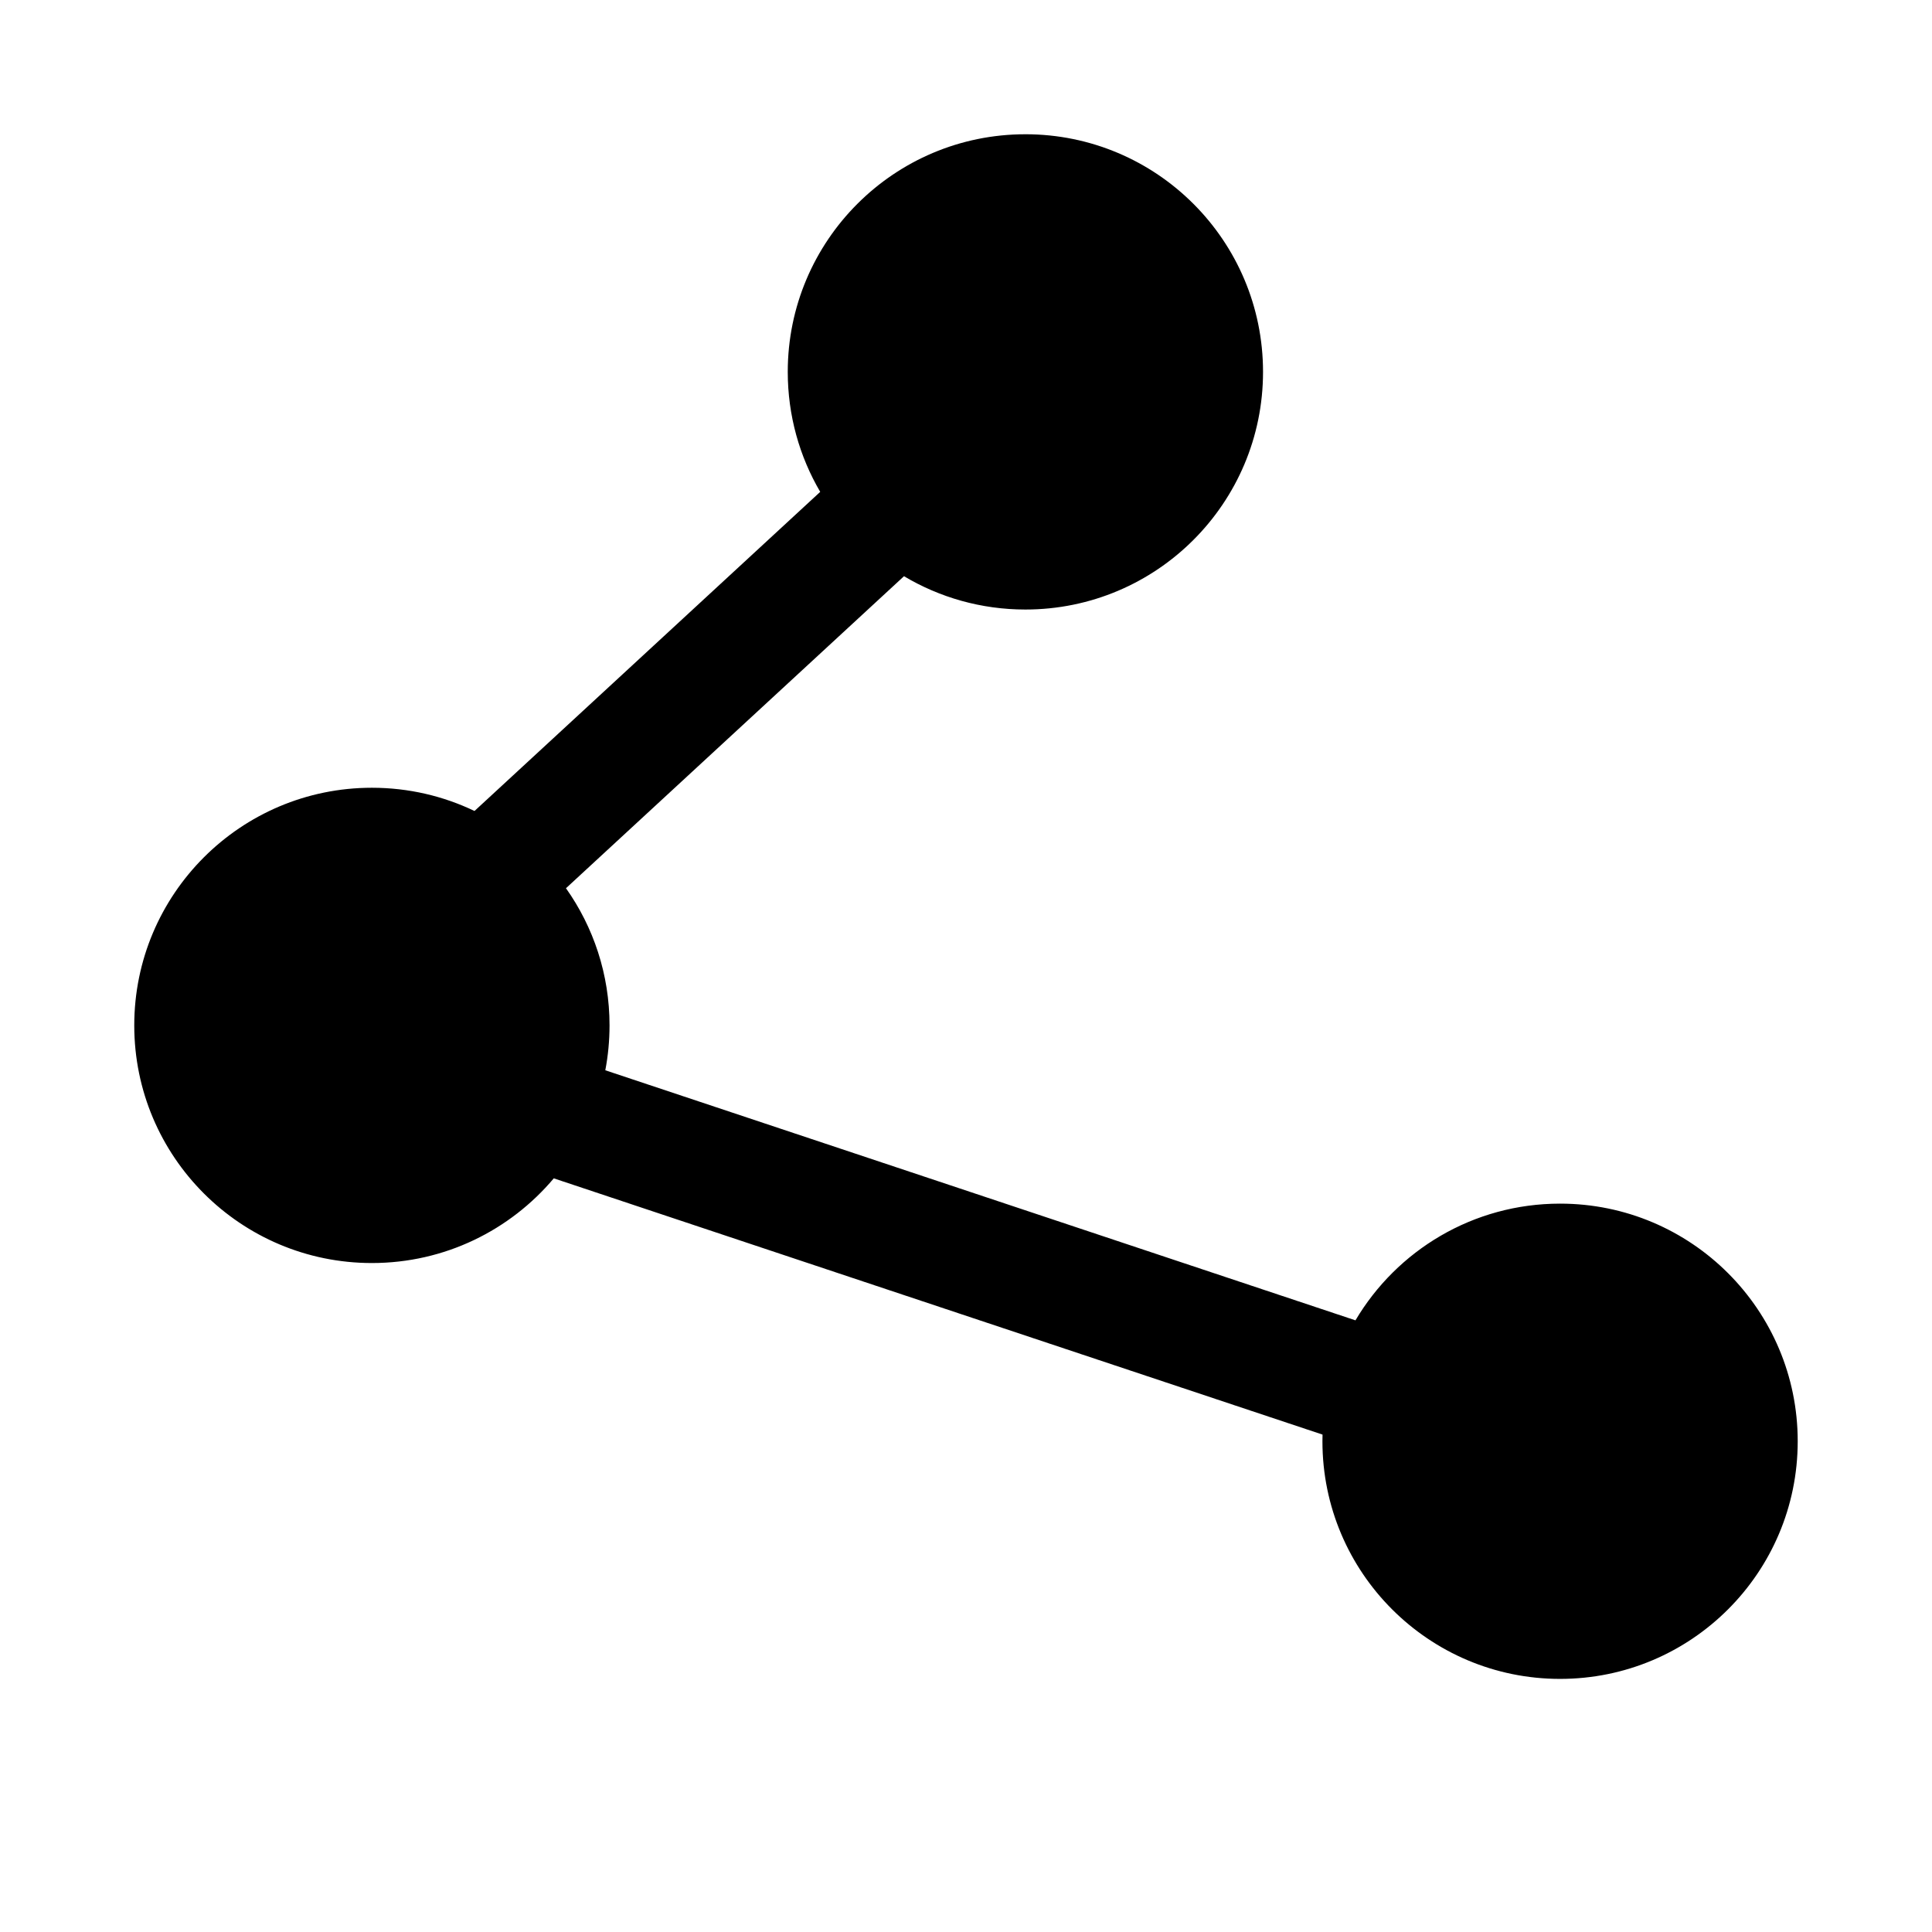
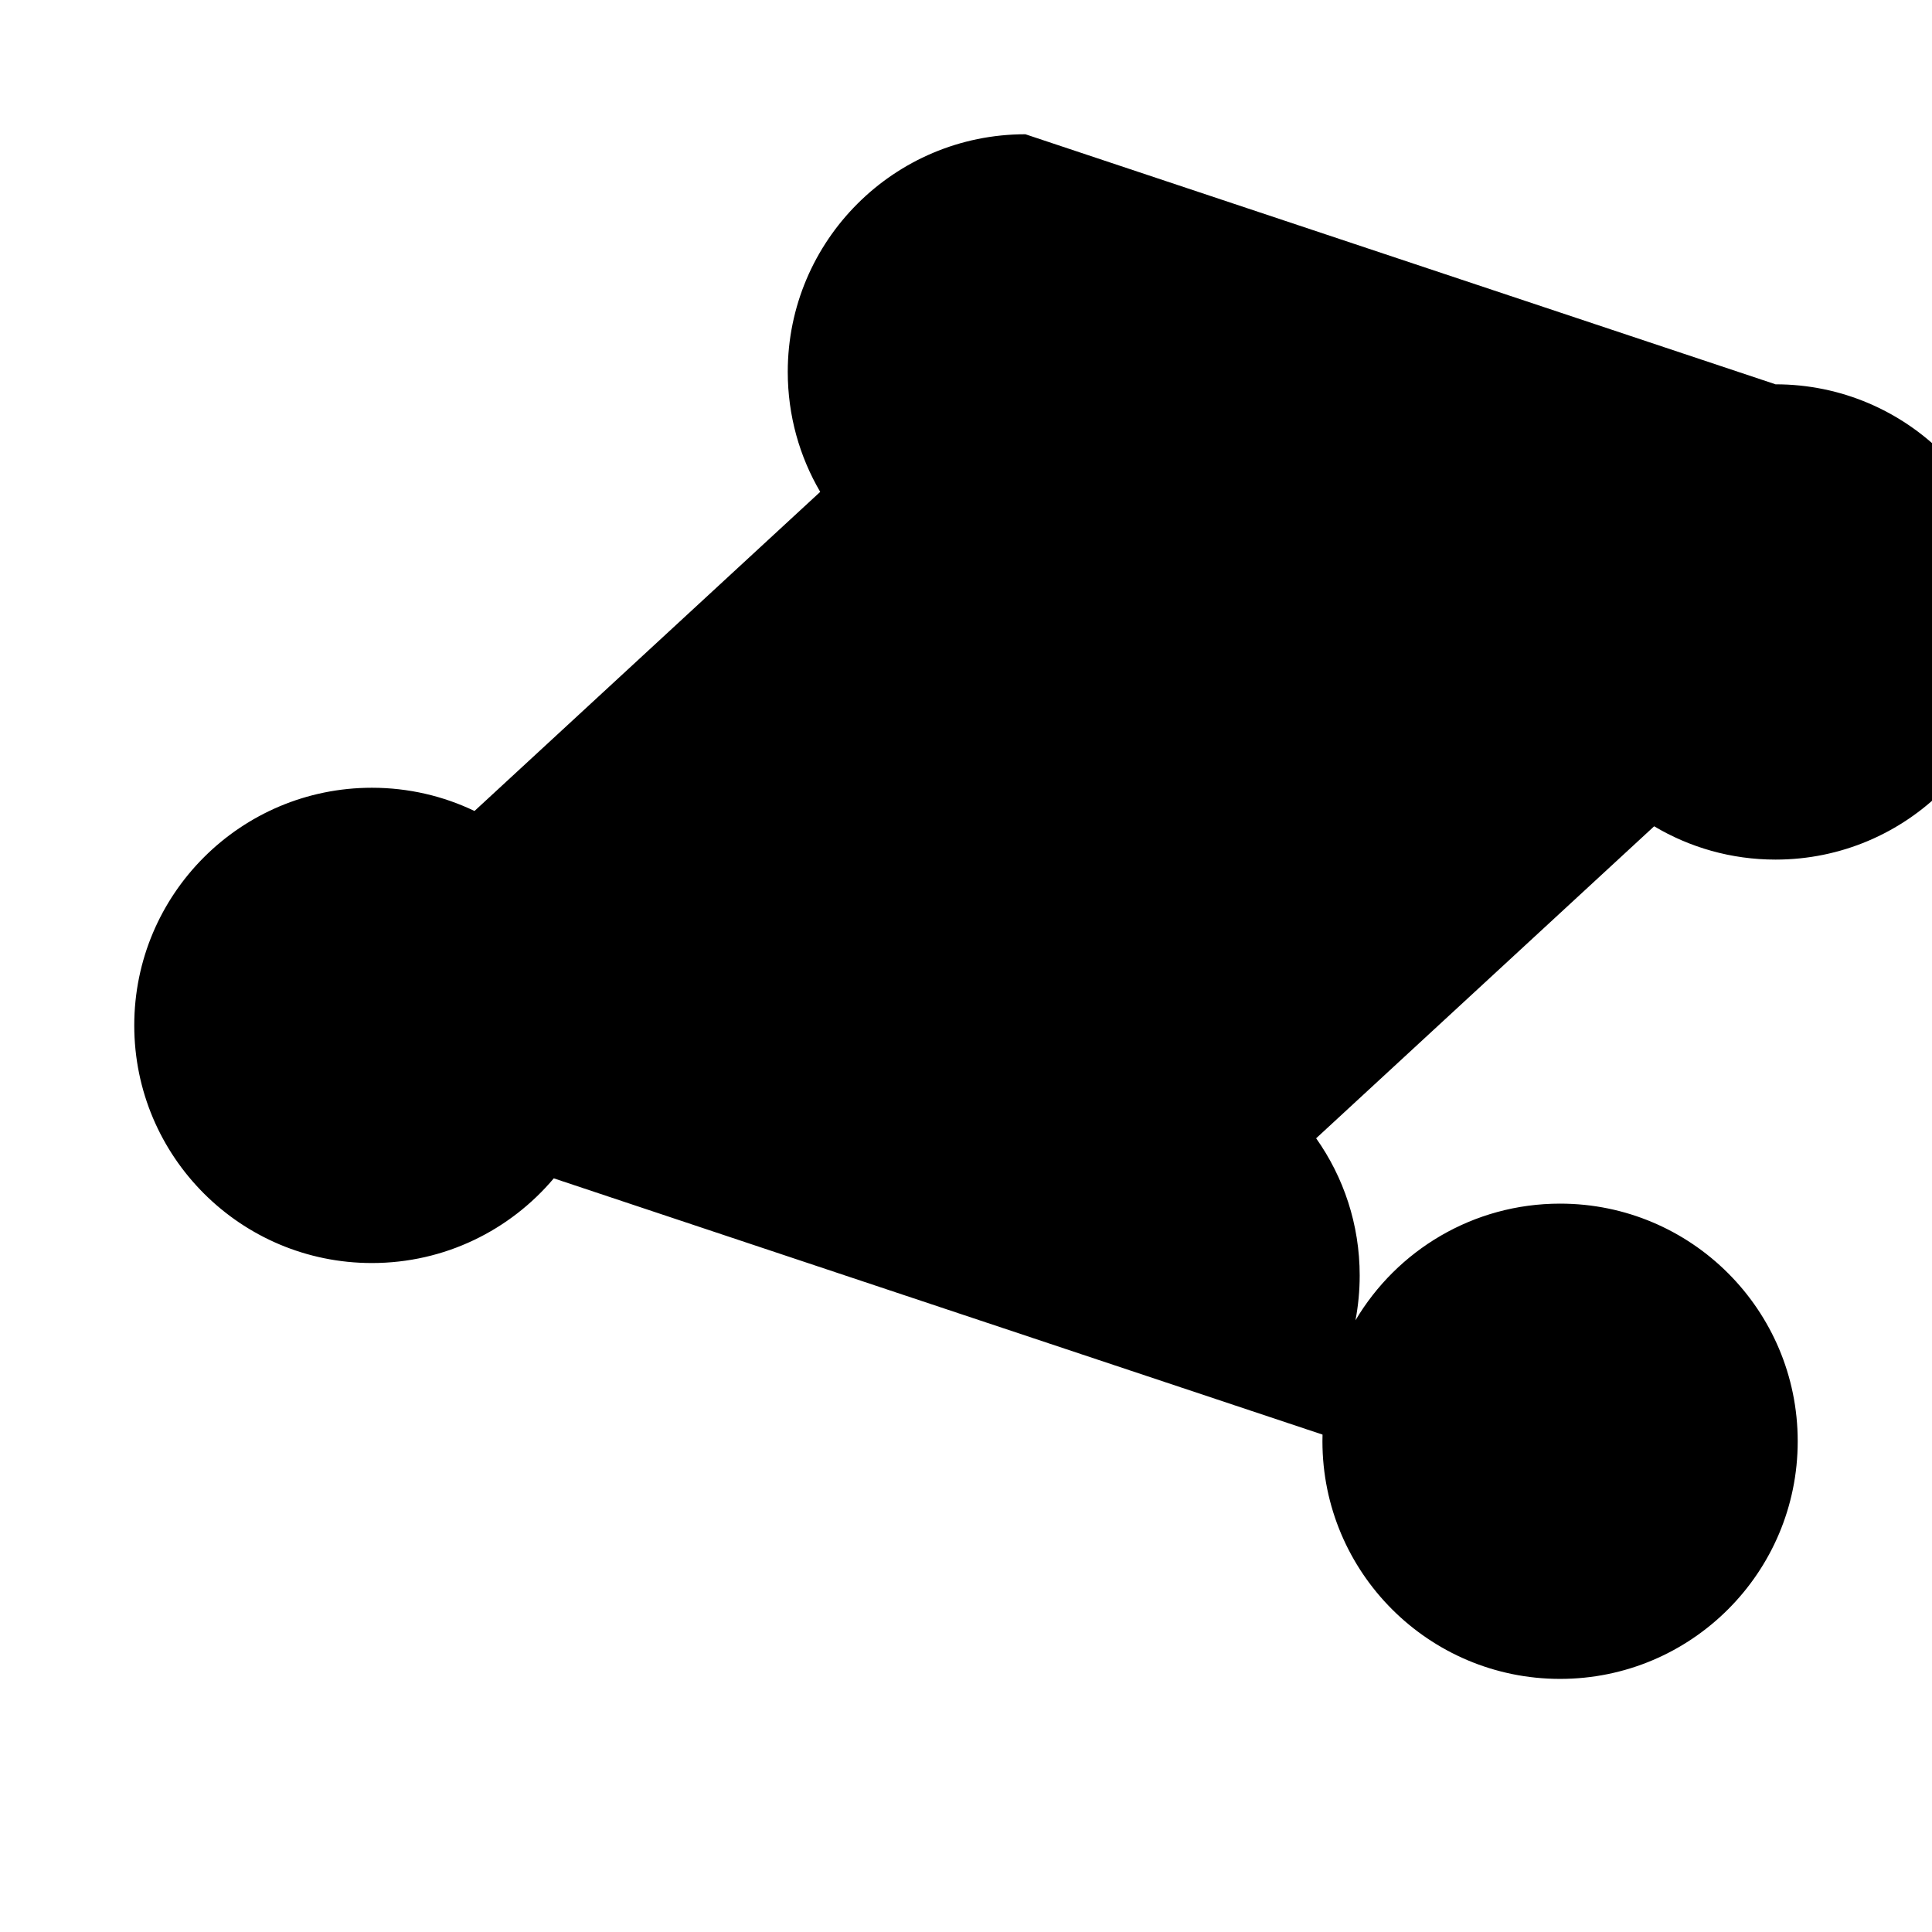
<svg xmlns="http://www.w3.org/2000/svg" fill="#000000" width="800px" height="800px" version="1.1" viewBox="144 144 512 512">
-   <path d="m415.74 179.58c-34.781 0-62.977 28.195-62.977 62.977 0 11.598 3.137 22.461 8.602 31.793l-91.617 84.57c-8.23-3.945-17.453-6.156-27.191-6.156-34.781 0-62.977 28.195-62.977 62.977s28.195 62.977 62.977 62.977c19.34 0 36.645-8.719 48.199-22.441l203.73 67.91c-0.02 0.586-0.027 1.172-0.027 1.762 0 34.781 28.199 62.977 62.977 62.977 34.781 0 62.977-28.195 62.977-62.977 0-34.777-28.195-62.973-62.977-62.973-23.078 0-43.258 12.414-54.223 30.93l-198.8-66.27c0.734-3.852 1.121-7.828 1.121-11.895 0-13.539-4.273-26.078-11.543-36.348l89.578-82.688c9.418 5.606 20.418 8.828 32.172 8.828 34.781 0 62.977-28.195 62.977-62.977s-28.195-62.977-62.977-62.977z" />
+   <path d="m415.74 179.58c-34.781 0-62.977 28.195-62.977 62.977 0 11.598 3.137 22.461 8.602 31.793l-91.617 84.57c-8.23-3.945-17.453-6.156-27.191-6.156-34.781 0-62.977 28.195-62.977 62.977s28.195 62.977 62.977 62.977c19.34 0 36.645-8.719 48.199-22.441l203.73 67.91c-0.02 0.586-0.027 1.172-0.027 1.762 0 34.781 28.199 62.977 62.977 62.977 34.781 0 62.977-28.195 62.977-62.977 0-34.777-28.195-62.973-62.977-62.973-23.078 0-43.258 12.414-54.223 30.93c0.734-3.852 1.121-7.828 1.121-11.895 0-13.539-4.273-26.078-11.543-36.348l89.578-82.688c9.418 5.606 20.418 8.828 32.172 8.828 34.781 0 62.977-28.195 62.977-62.977s-28.195-62.977-62.977-62.977z" />
</svg>